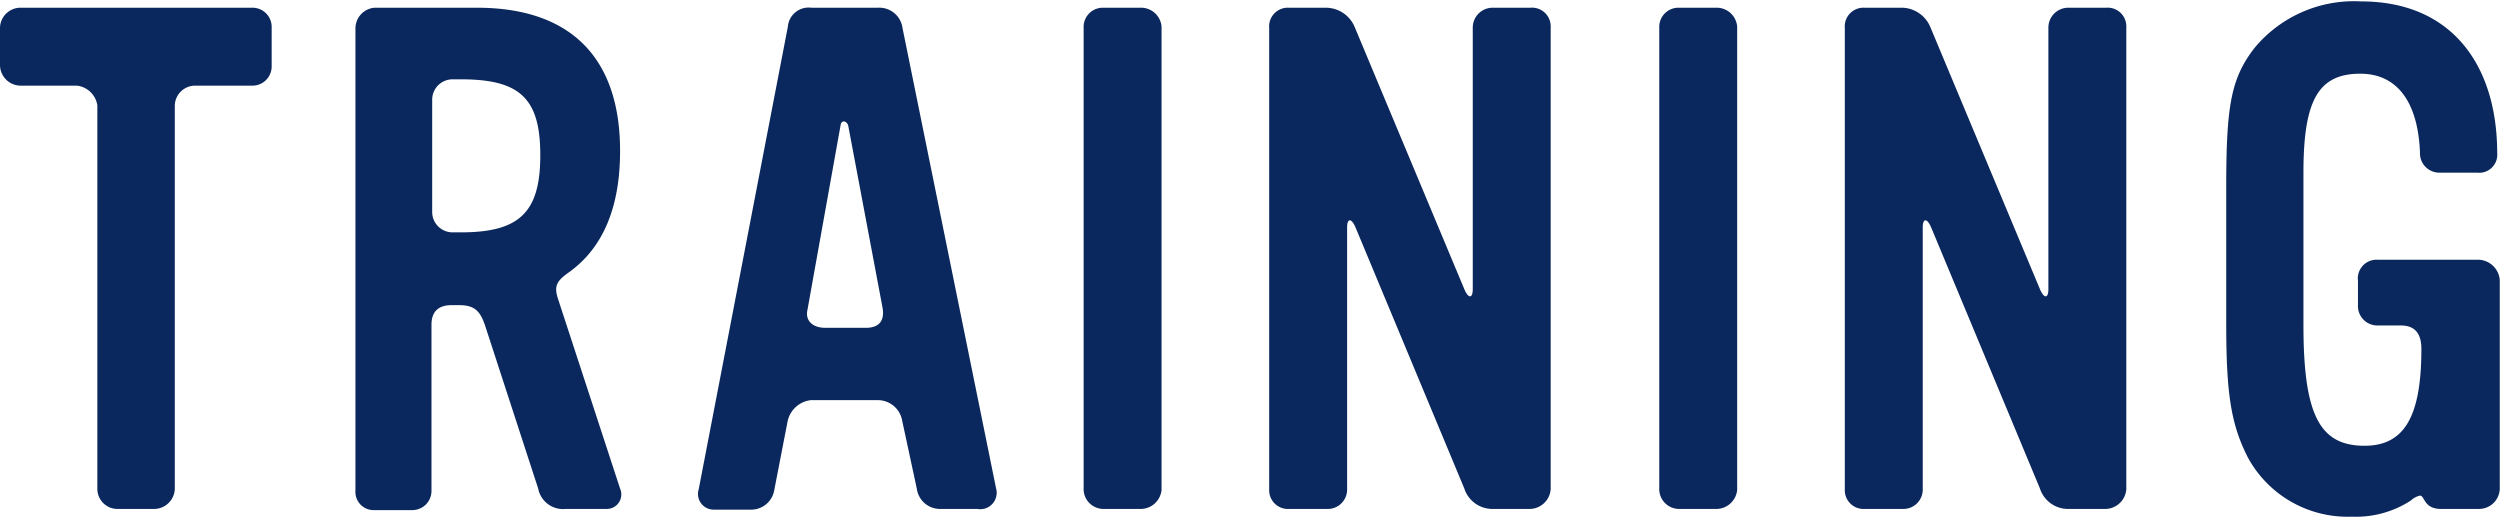
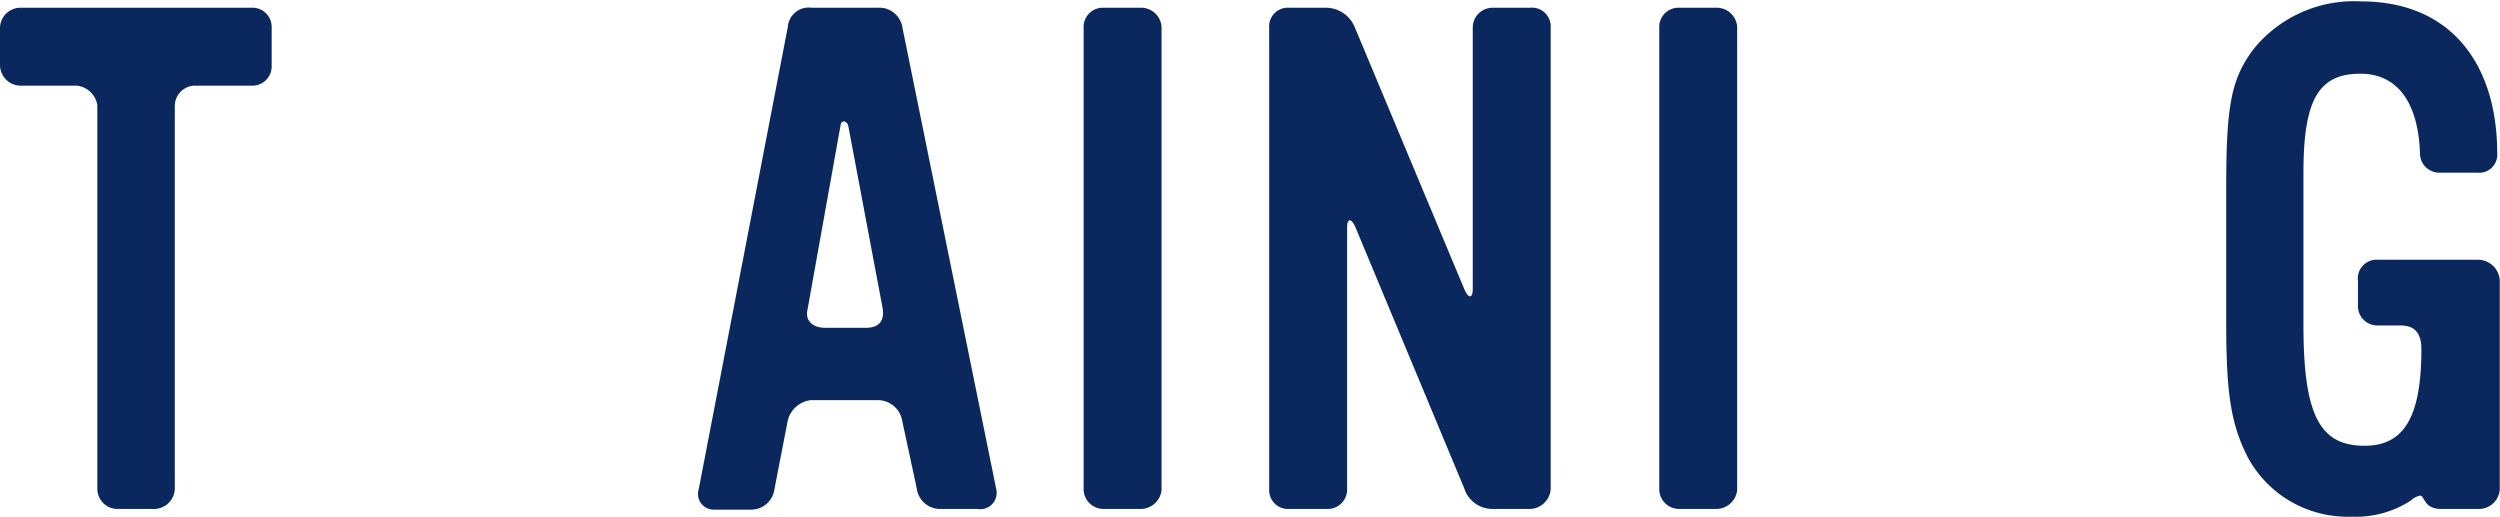
<svg xmlns="http://www.w3.org/2000/svg" viewBox="0 0 106.84 22.08">
  <defs>
    <style>.cls-1{fill:#0a285d;}</style>
  </defs>
  <title>ttl_training</title>
  <g id="レイヤー_2" data-name="レイヤー 2">
    <g id="design">
      <path class="cls-1" d="M10.77,3.66H8.34a.87.87,0,0,0-.87.87V20.91a.89.89,0,0,1-.87.84H5a.86.86,0,0,1-.84-.84V4.5a1,1,0,0,0-.87-.84H.84A.89.89,0,0,1,0,2.79V1.17A.88.88,0,0,1,.84.33h9.93a.82.82,0,0,1,.84.84V2.82A.82.82,0,0,1,10.77,3.66Z" />
-       <path class="cls-1" d="M25.94,21.75H24.17A1.08,1.08,0,0,1,23,20.88l-2.28-7c-.21-.6-.45-.84-1.11-.84h-.3c-.57,0-.87.27-.87.84v7.08a.82.82,0,0,1-.84.84H16a.78.78,0,0,1-.81-.84V1.2A.89.89,0,0,1,16,.33h4.38c4,0,6.12,2.13,6.12,6.12,0,2.4-.72,4.14-2.19,5.19-.51.36-.63.57-.48,1.08l2.67,8.16A.62.62,0,0,1,25.94,21.75ZM19.7,3.39h-.36a.87.87,0,0,0-.87.87v4.8a.87.87,0,0,0,.87.87h.36c2.52,0,3.39-.87,3.39-3.3S22.22,3.39,19.7,3.39Z" />
      <path class="cls-1" d="M41.77,21.75H40.18a1,1,0,0,1-1-.87L38.56,18a1.06,1.06,0,0,0-1.05-.9H34.66a1.15,1.15,0,0,0-1,.9l-.57,2.94a1,1,0,0,1-1,.84H30.52a.67.67,0,0,1-.66-.87L33.67,1.14a.89.89,0,0,1,1-.81h2.85a1,1,0,0,1,1.05.87l4,19.68A.7.7,0,0,1,41.77,21.75ZM36.25,5.37c-.06-.21-.3-.27-.33,0l-1.41,7.86c-.12.51.27.78.75.78H37c.54,0,.81-.27.72-.84Z" />
      <path class="cls-1" d="M48.77,21.75H47.15a.85.85,0,0,1-.84-.81V1.17a.82.82,0,0,1,.84-.84H48.8a.88.88,0,0,1,.84.81v19.8A.9.9,0,0,1,48.77,21.75Z" />
      <path class="cls-1" d="M65.4,21.75H63.78a1.26,1.26,0,0,1-1.2-.87L57.93,9.72c-.18-.42-.36-.39-.36,0V20.88a.83.83,0,0,1-.87.87H55.08a.8.8,0,0,1-.84-.84V1.2a.8.8,0,0,1,.84-.87H56.7a1.34,1.34,0,0,1,1.2.84l4.68,11.19c.18.42.36.39.36,0V1.2a.85.85,0,0,1,.84-.87H65.4a.8.8,0,0,1,.87.84V20.91A.91.91,0,0,1,65.4,21.75Z" />
      <path class="cls-1" d="M73.37,21.75H71.75a.85.85,0,0,1-.84-.81V1.17a.82.82,0,0,1,.84-.84H73.4a.88.88,0,0,1,.84.81v19.8A.9.9,0,0,1,73.37,21.75Z" />
-       <path class="cls-1" d="M90,21.75H88.38a1.26,1.26,0,0,1-1.2-.87L82.53,9.72c-.18-.42-.36-.39-.36,0V20.88a.83.83,0,0,1-.87.87H79.68a.8.8,0,0,1-.84-.84V1.2a.8.8,0,0,1,.84-.87H81.3a1.34,1.34,0,0,1,1.2.84l4.68,11.19c.18.42.36.39.36,0V1.2a.85.85,0,0,1,.84-.87H90a.8.8,0,0,1,.87.84V20.91A.91.91,0,0,1,90,21.75Z" />
      <path class="cls-1" d="M105.94,21.75h-1.62c-.75,0-.69-.57-.9-.57a.84.84,0,0,0-.39.21,4.29,4.29,0,0,1-2.52.69,4.85,4.85,0,0,1-4.44-2.52c-.72-1.41-.93-2.7-.93-5.73V8c0-3.51.21-4.65,1.2-5.94a5.52,5.52,0,0,1,4.56-2c3.93,0,5.82,2.79,5.82,6.48a.77.77,0,0,1-.84.84h-1.62a.83.83,0,0,1-.84-.87c-.09-2.19-1-3.36-2.55-3.36-1.8,0-2.43,1.14-2.43,4.23v6.51c0,3.84.69,5.16,2.61,5.16,1.71,0,2.43-1.26,2.43-4.14,0-.57-.21-1-.87-1h-1a.83.83,0,0,1-.84-.87V12a.8.8,0,0,1,.84-.9h4.32a.94.94,0,0,1,.9.87v8.94A.89.89,0,0,1,105.94,21.75Z" />
    </g>
  </g>
</svg>